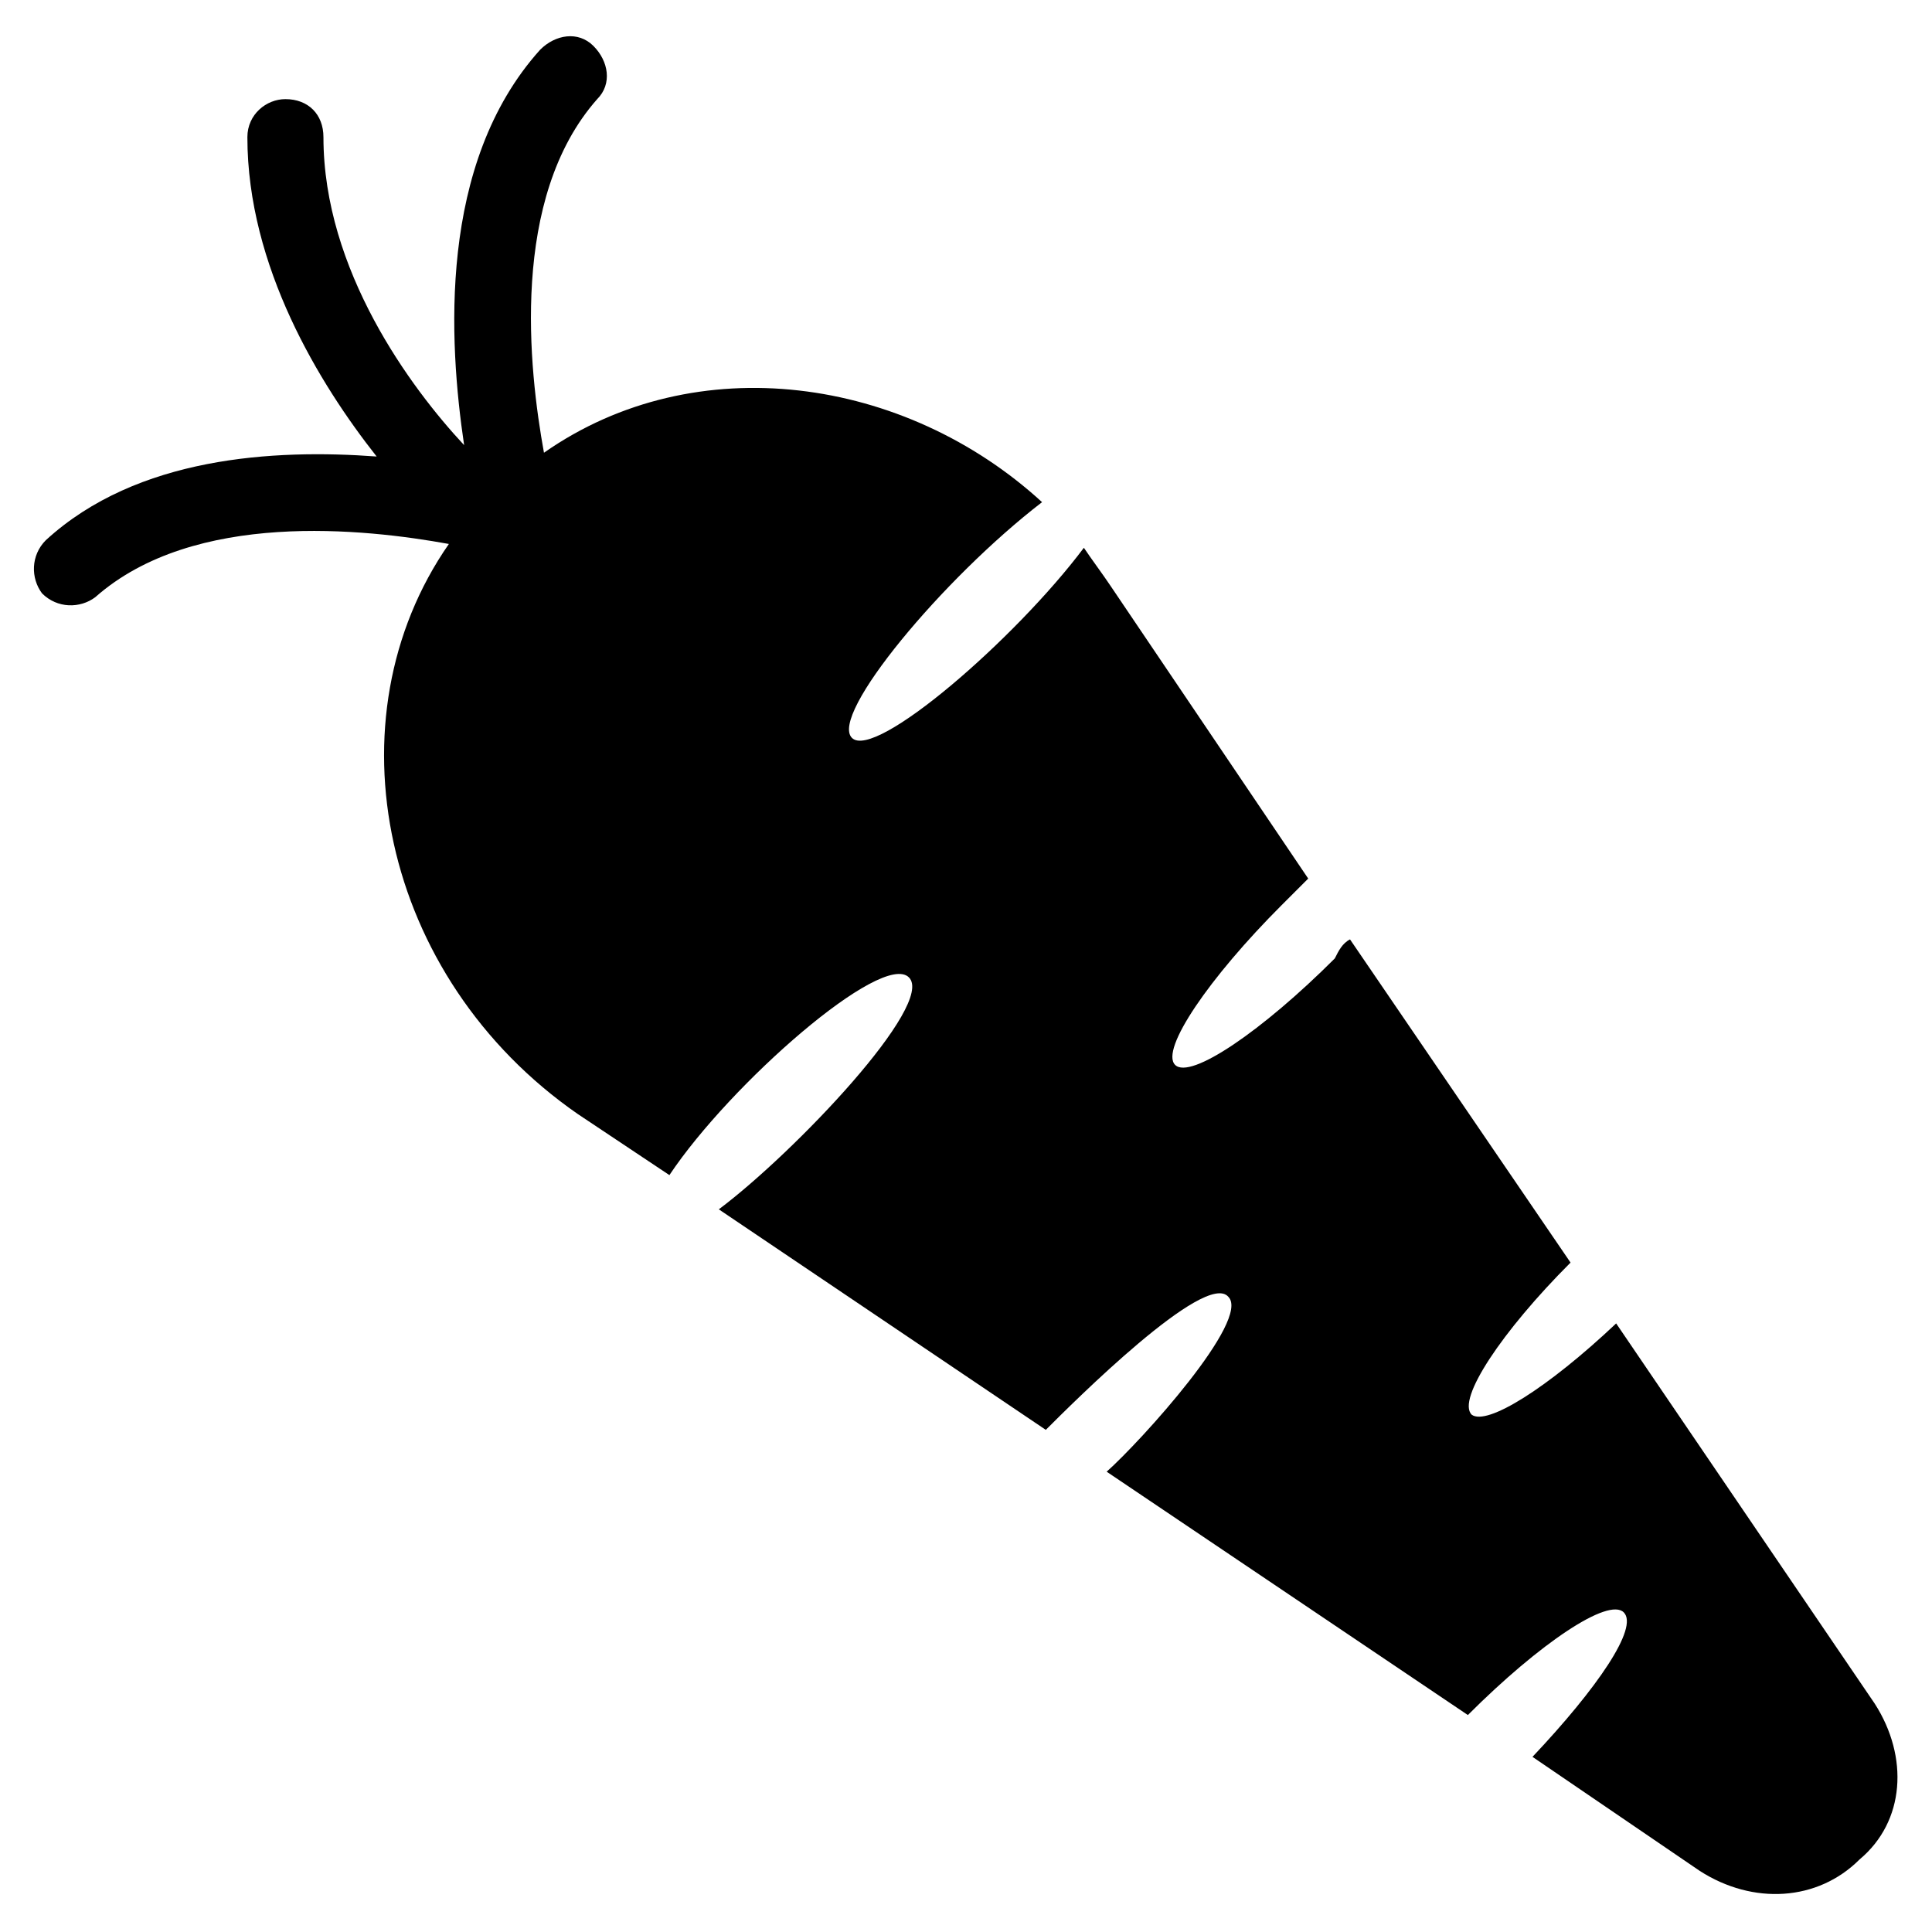
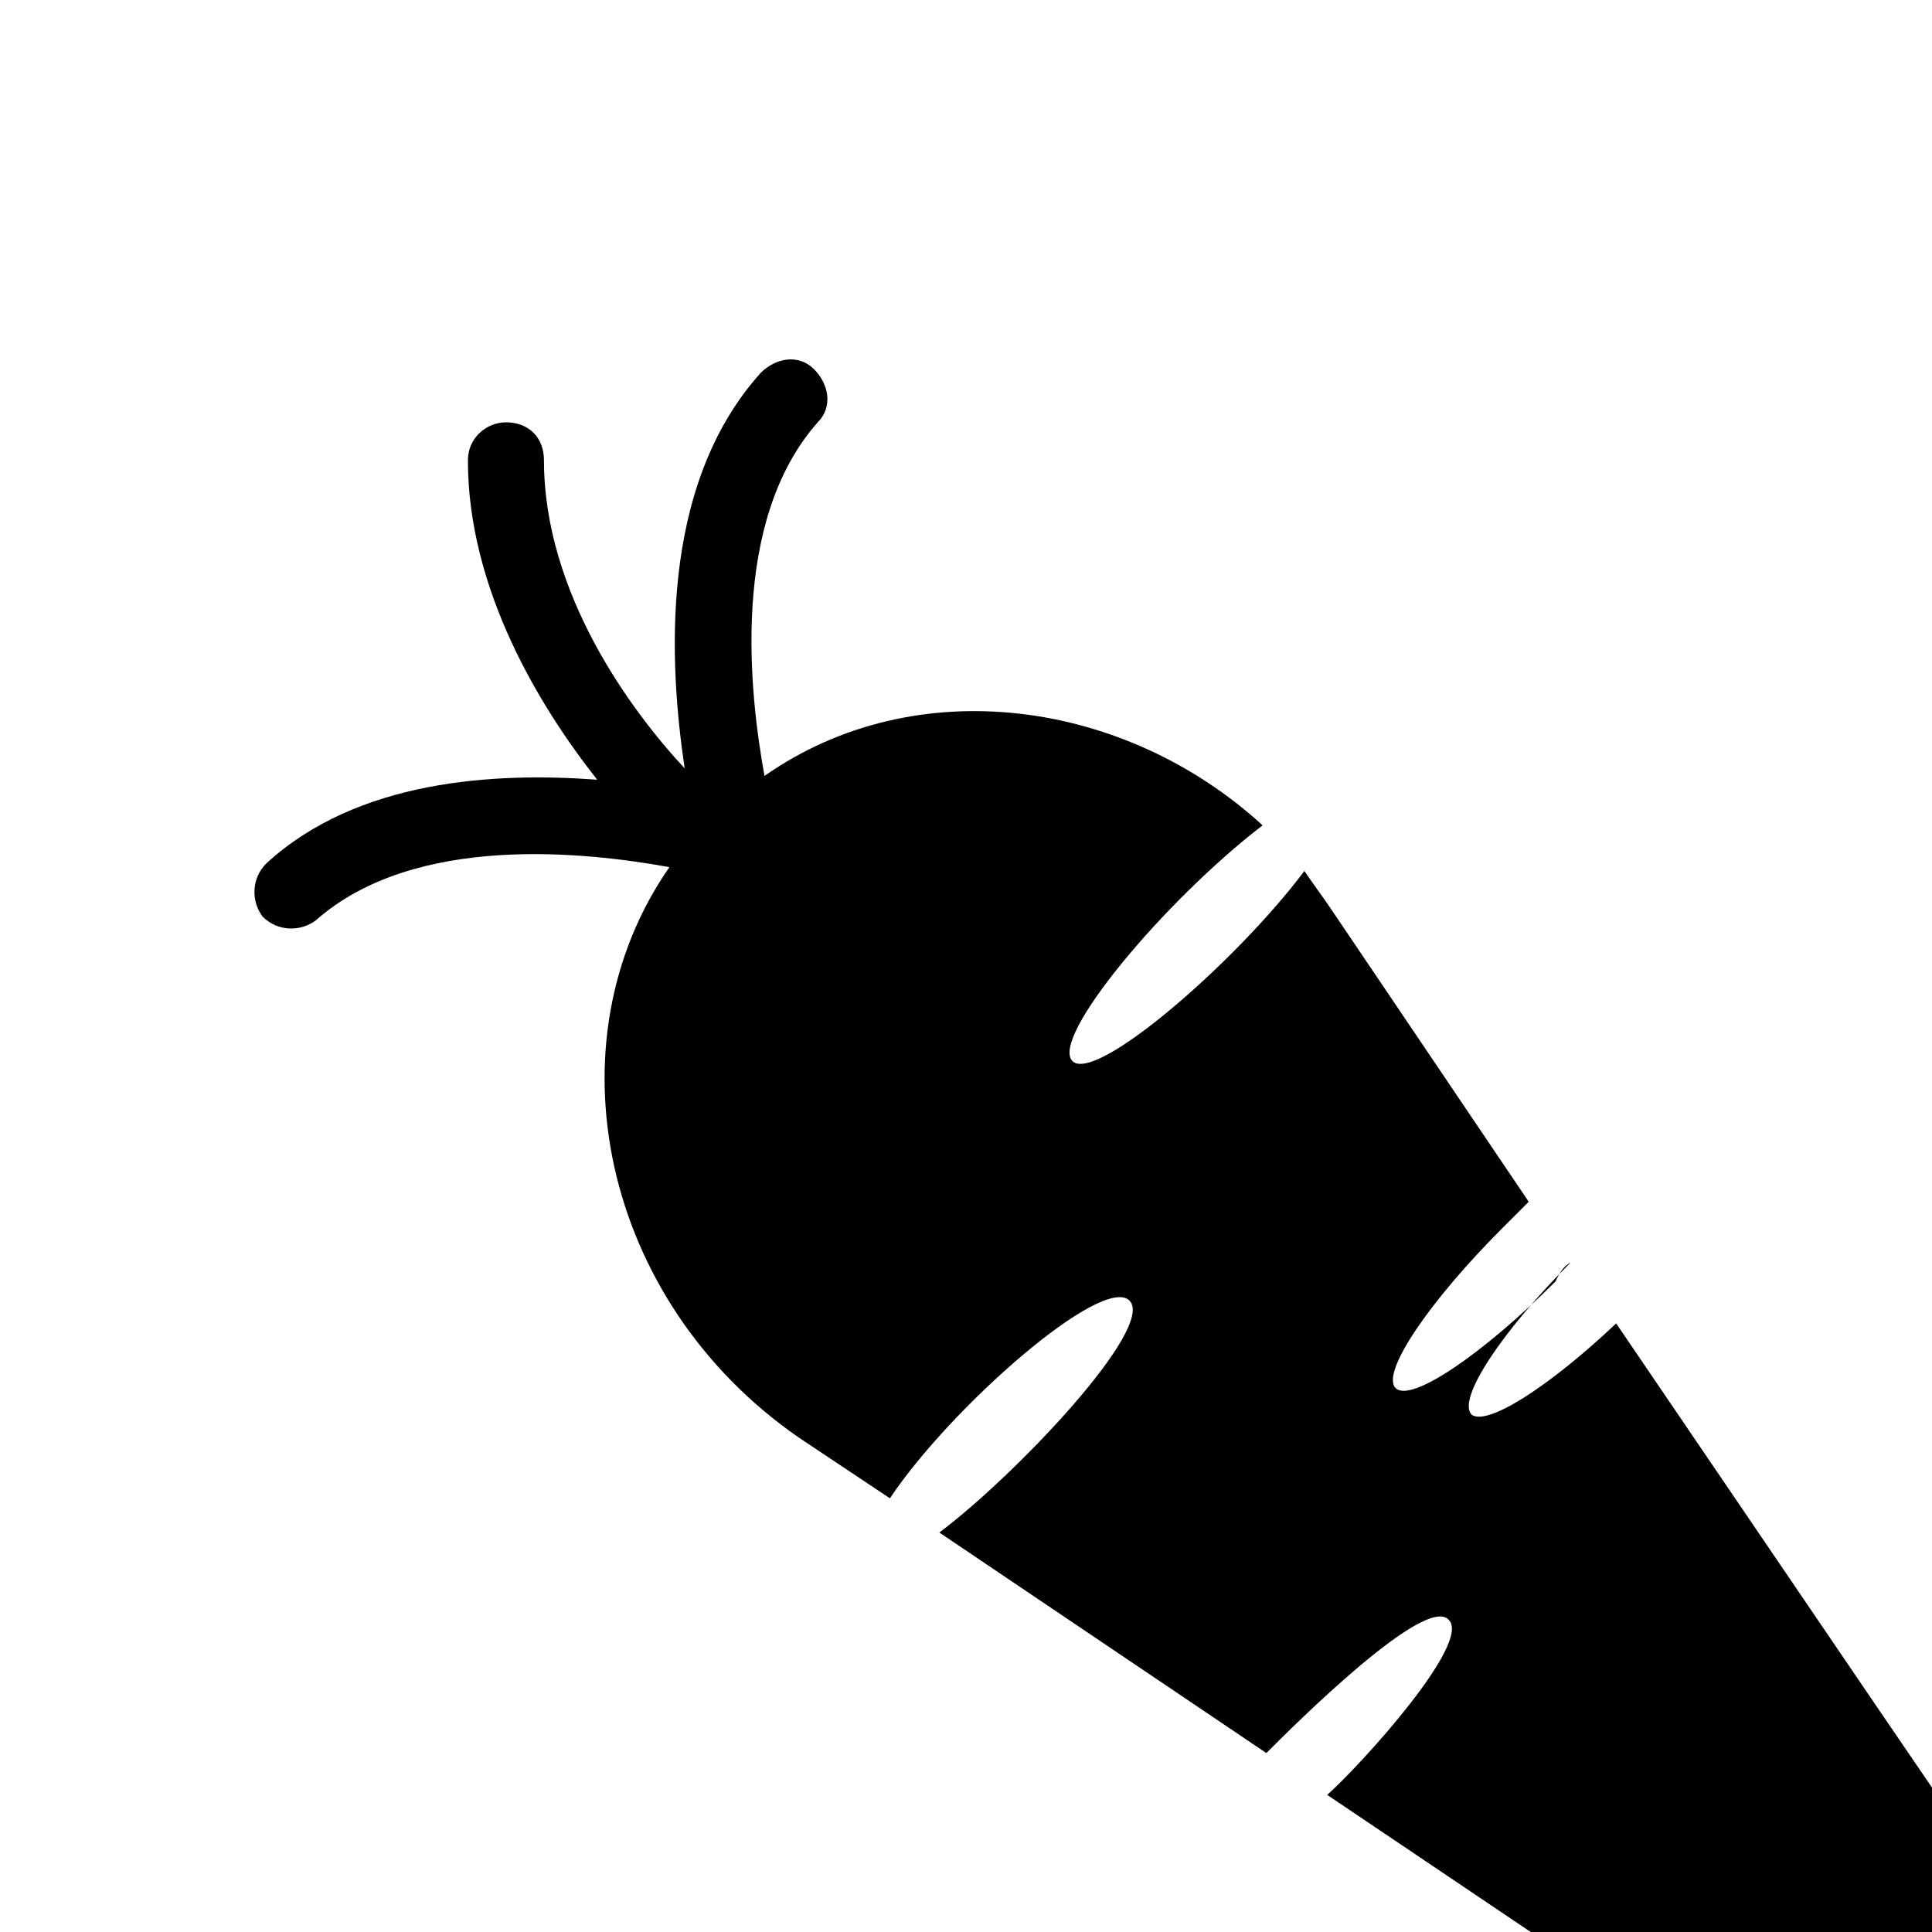
<svg xmlns="http://www.w3.org/2000/svg" fill="#000000" width="800px" height="800px" version="1.1" viewBox="144 144 512 512">
-   <path d="m640.82 595.48-68.52-100.76c-18.137 17.129-34.258 27.207-38.289 24.184-4.031-4.031 8.062-22.168 26.199-40.305l-58.441-85.648c-2.016 1.008-3.023 3.023-4.031 5.039-19.145 19.145-38.289 32.242-42.32 28.215-4.031-4.031 9.07-23.176 28.215-42.32 3.023-3.023 5.039-5.039 7.055-7.055l-52.395-77.586c-2.016-3.023-5.039-7.055-7.055-10.078-18.137 24.184-55.418 56.426-61.465 50.383-6.047-6.047 24.184-42.32 50.383-62.473-36.273-33.25-91.691-41.312-132-13.098-4.031-22.168-9.07-67.512 14.105-93.707 4.031-4.031 3.023-10.078-1.008-14.105-4.031-4.031-10.078-3.023-14.105 1.008-27.207 30.23-24.184 77.586-20.152 104.79-14.105-15.113-37.281-46.352-37.281-81.617 0-6.047-4.031-10.078-10.078-10.078-5.039 0-10.078 4.031-10.078 10.078 0 34.254 19.145 65.488 34.258 84.633-27.207-2.016-63.48 0-87.664 22.168-4.031 4.031-4.031 10.078-1.008 14.105 4.031 4.031 10.078 4.031 14.105 1.008 26.199-23.176 71.539-18.137 93.707-14.105-32.242 46.352-18.137 114.87 34.258 151.14l24.184 16.121c16.121-24.184 56.426-59.449 63.48-52.395 7.055 7.055-30.23 46.352-50.383 61.465l86.656 58.441c7.055-7.055 42.32-42.32 48.367-35.266 6.047 6.047-23.176 38.289-32.242 46.352l95.723 64.488c19.145-19.145 37.281-31.234 41.312-27.207 4.031 4.031-7.055 20.152-24.184 38.289l44.336 30.23c14.105 9.07 31.234 8.062 42.32-3.023 12.094-10.082 13.102-27.211 4.035-41.316z" />
+   <path d="m640.82 595.48-68.52-100.76c-18.137 17.129-34.258 27.207-38.289 24.184-4.031-4.031 8.062-22.168 26.199-40.305c-2.016 1.008-3.023 3.023-4.031 5.039-19.145 19.145-38.289 32.242-42.32 28.215-4.031-4.031 9.07-23.176 28.215-42.32 3.023-3.023 5.039-5.039 7.055-7.055l-52.395-77.586c-2.016-3.023-5.039-7.055-7.055-10.078-18.137 24.184-55.418 56.426-61.465 50.383-6.047-6.047 24.184-42.32 50.383-62.473-36.273-33.25-91.691-41.312-132-13.098-4.031-22.168-9.07-67.512 14.105-93.707 4.031-4.031 3.023-10.078-1.008-14.105-4.031-4.031-10.078-3.023-14.105 1.008-27.207 30.23-24.184 77.586-20.152 104.79-14.105-15.113-37.281-46.352-37.281-81.617 0-6.047-4.031-10.078-10.078-10.078-5.039 0-10.078 4.031-10.078 10.078 0 34.254 19.145 65.488 34.258 84.633-27.207-2.016-63.48 0-87.664 22.168-4.031 4.031-4.031 10.078-1.008 14.105 4.031 4.031 10.078 4.031 14.105 1.008 26.199-23.176 71.539-18.137 93.707-14.105-32.242 46.352-18.137 114.87 34.258 151.14l24.184 16.121c16.121-24.184 56.426-59.449 63.48-52.395 7.055 7.055-30.23 46.352-50.383 61.465l86.656 58.441c7.055-7.055 42.32-42.32 48.367-35.266 6.047 6.047-23.176 38.289-32.242 46.352l95.723 64.488c19.145-19.145 37.281-31.234 41.312-27.207 4.031 4.031-7.055 20.152-24.184 38.289l44.336 30.23c14.105 9.07 31.234 8.062 42.32-3.023 12.094-10.082 13.102-27.211 4.035-41.316z" />
</svg>